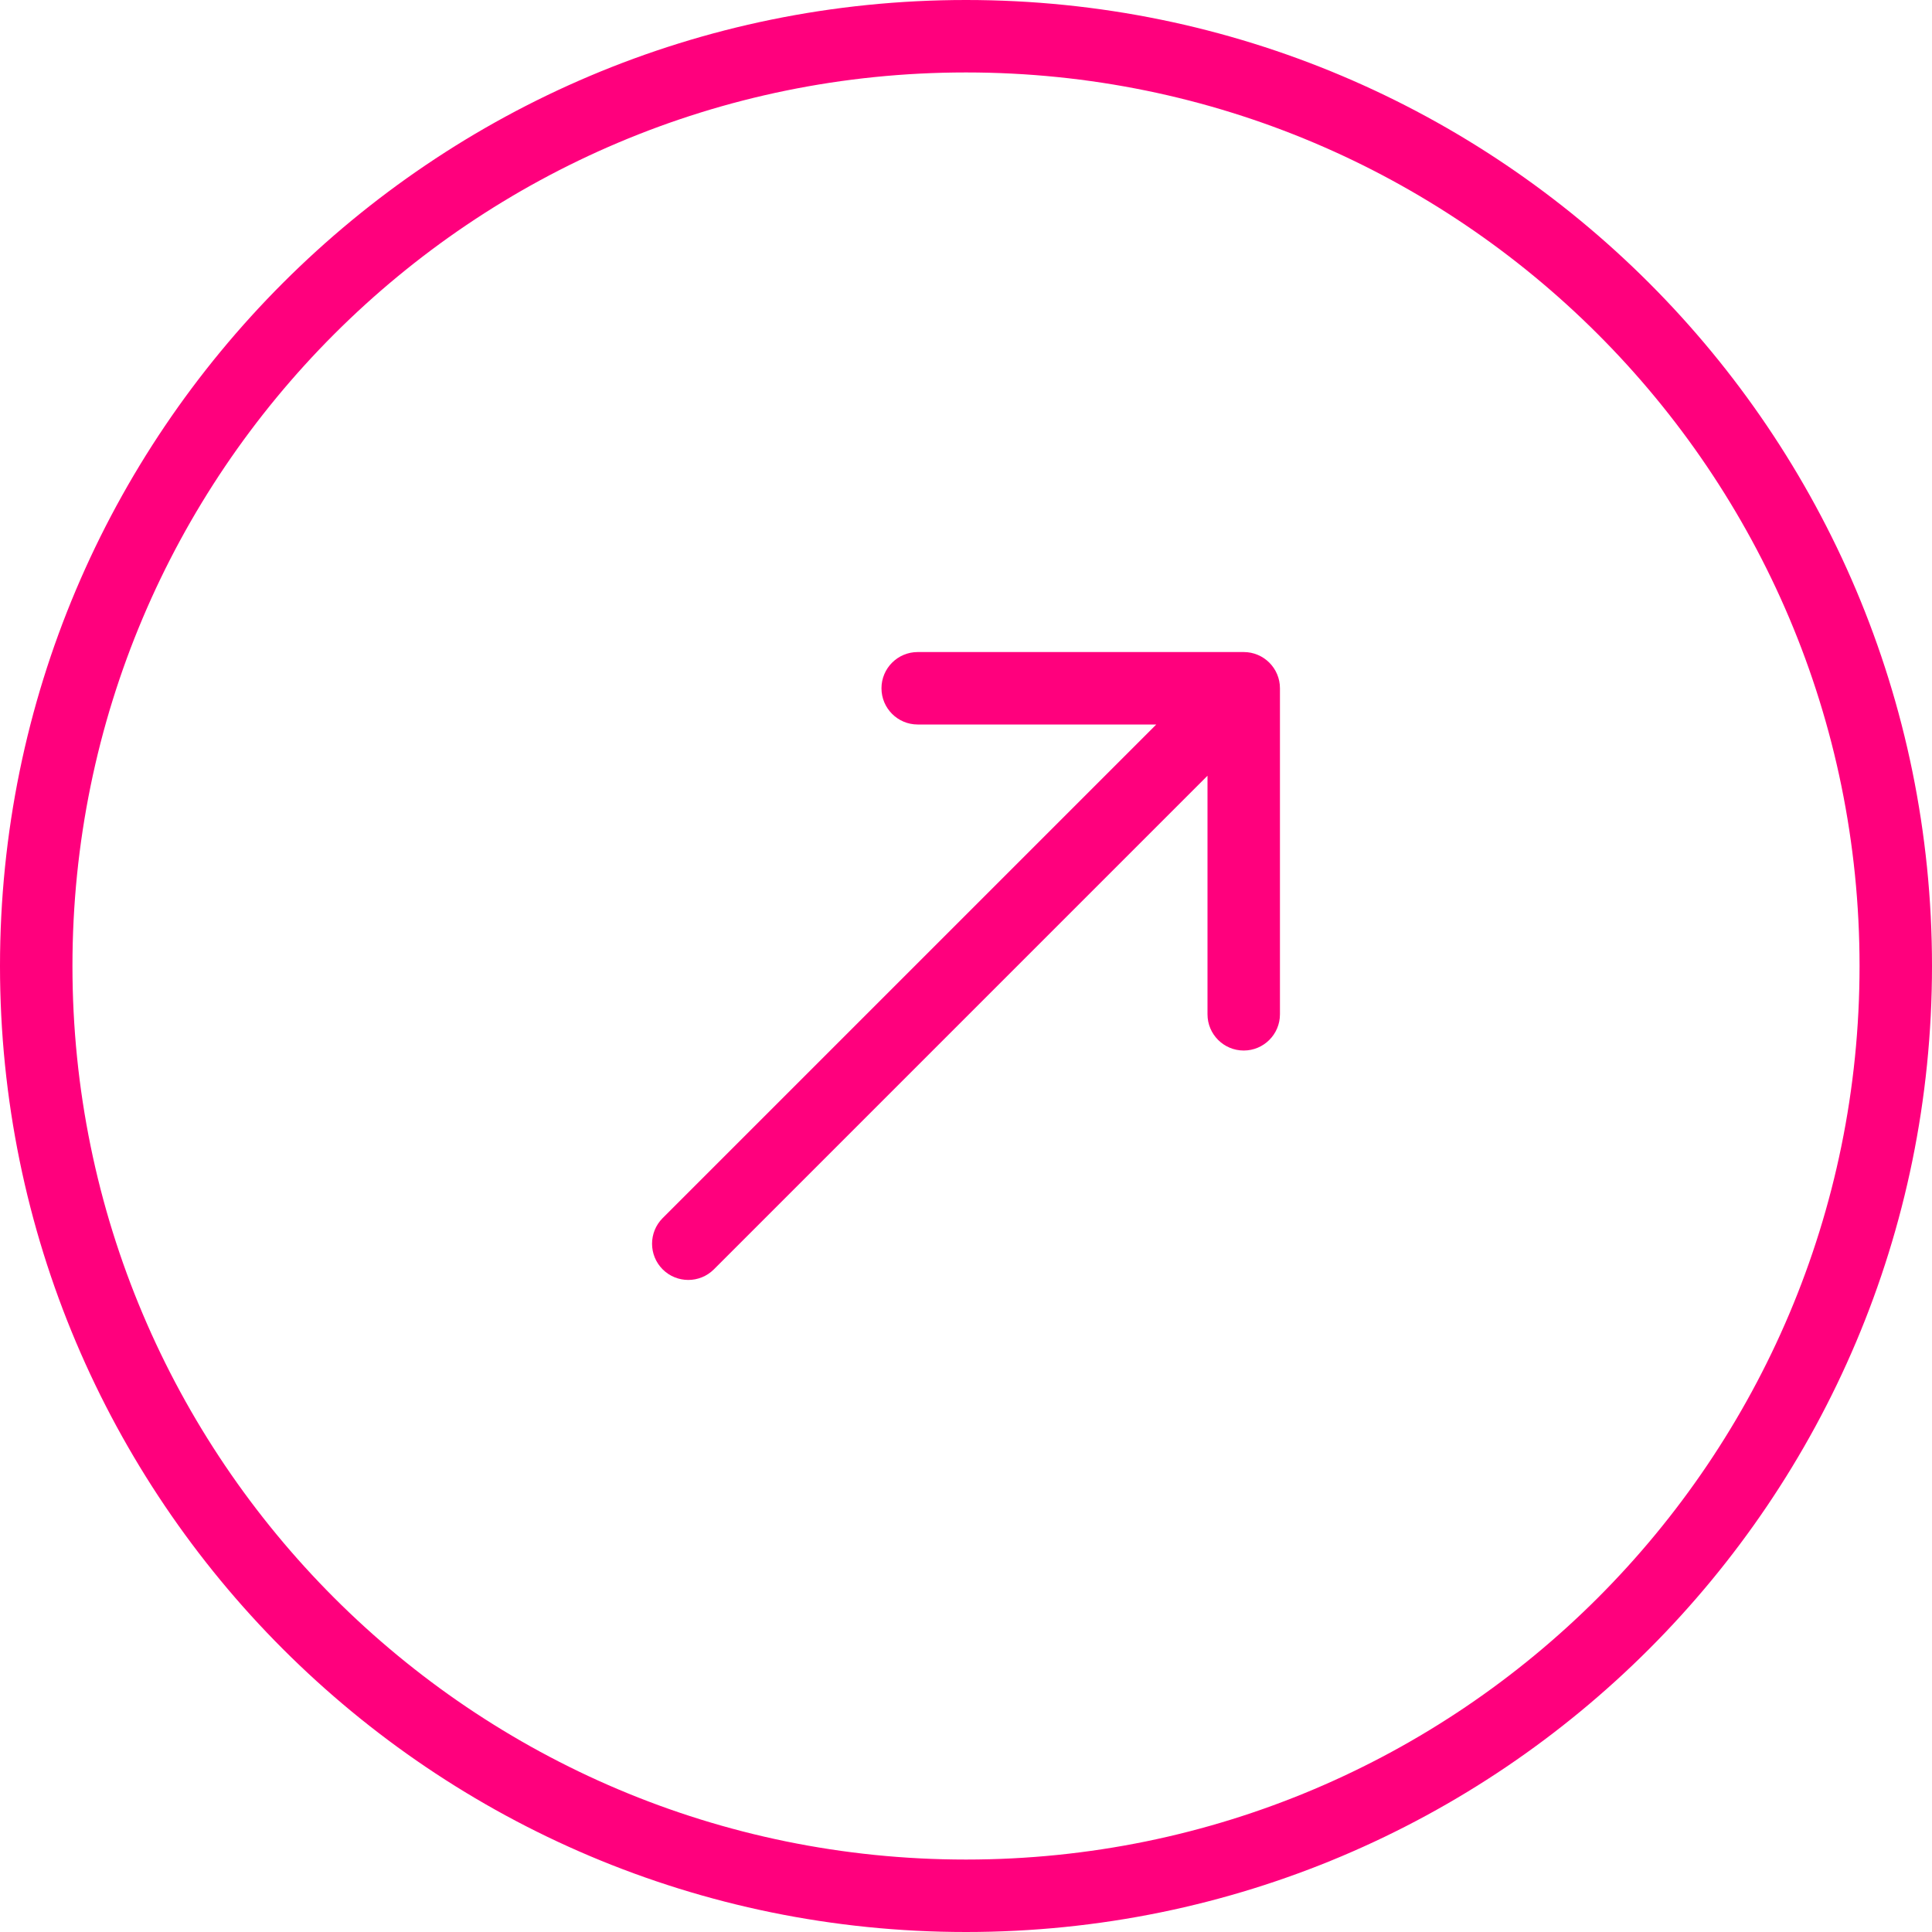
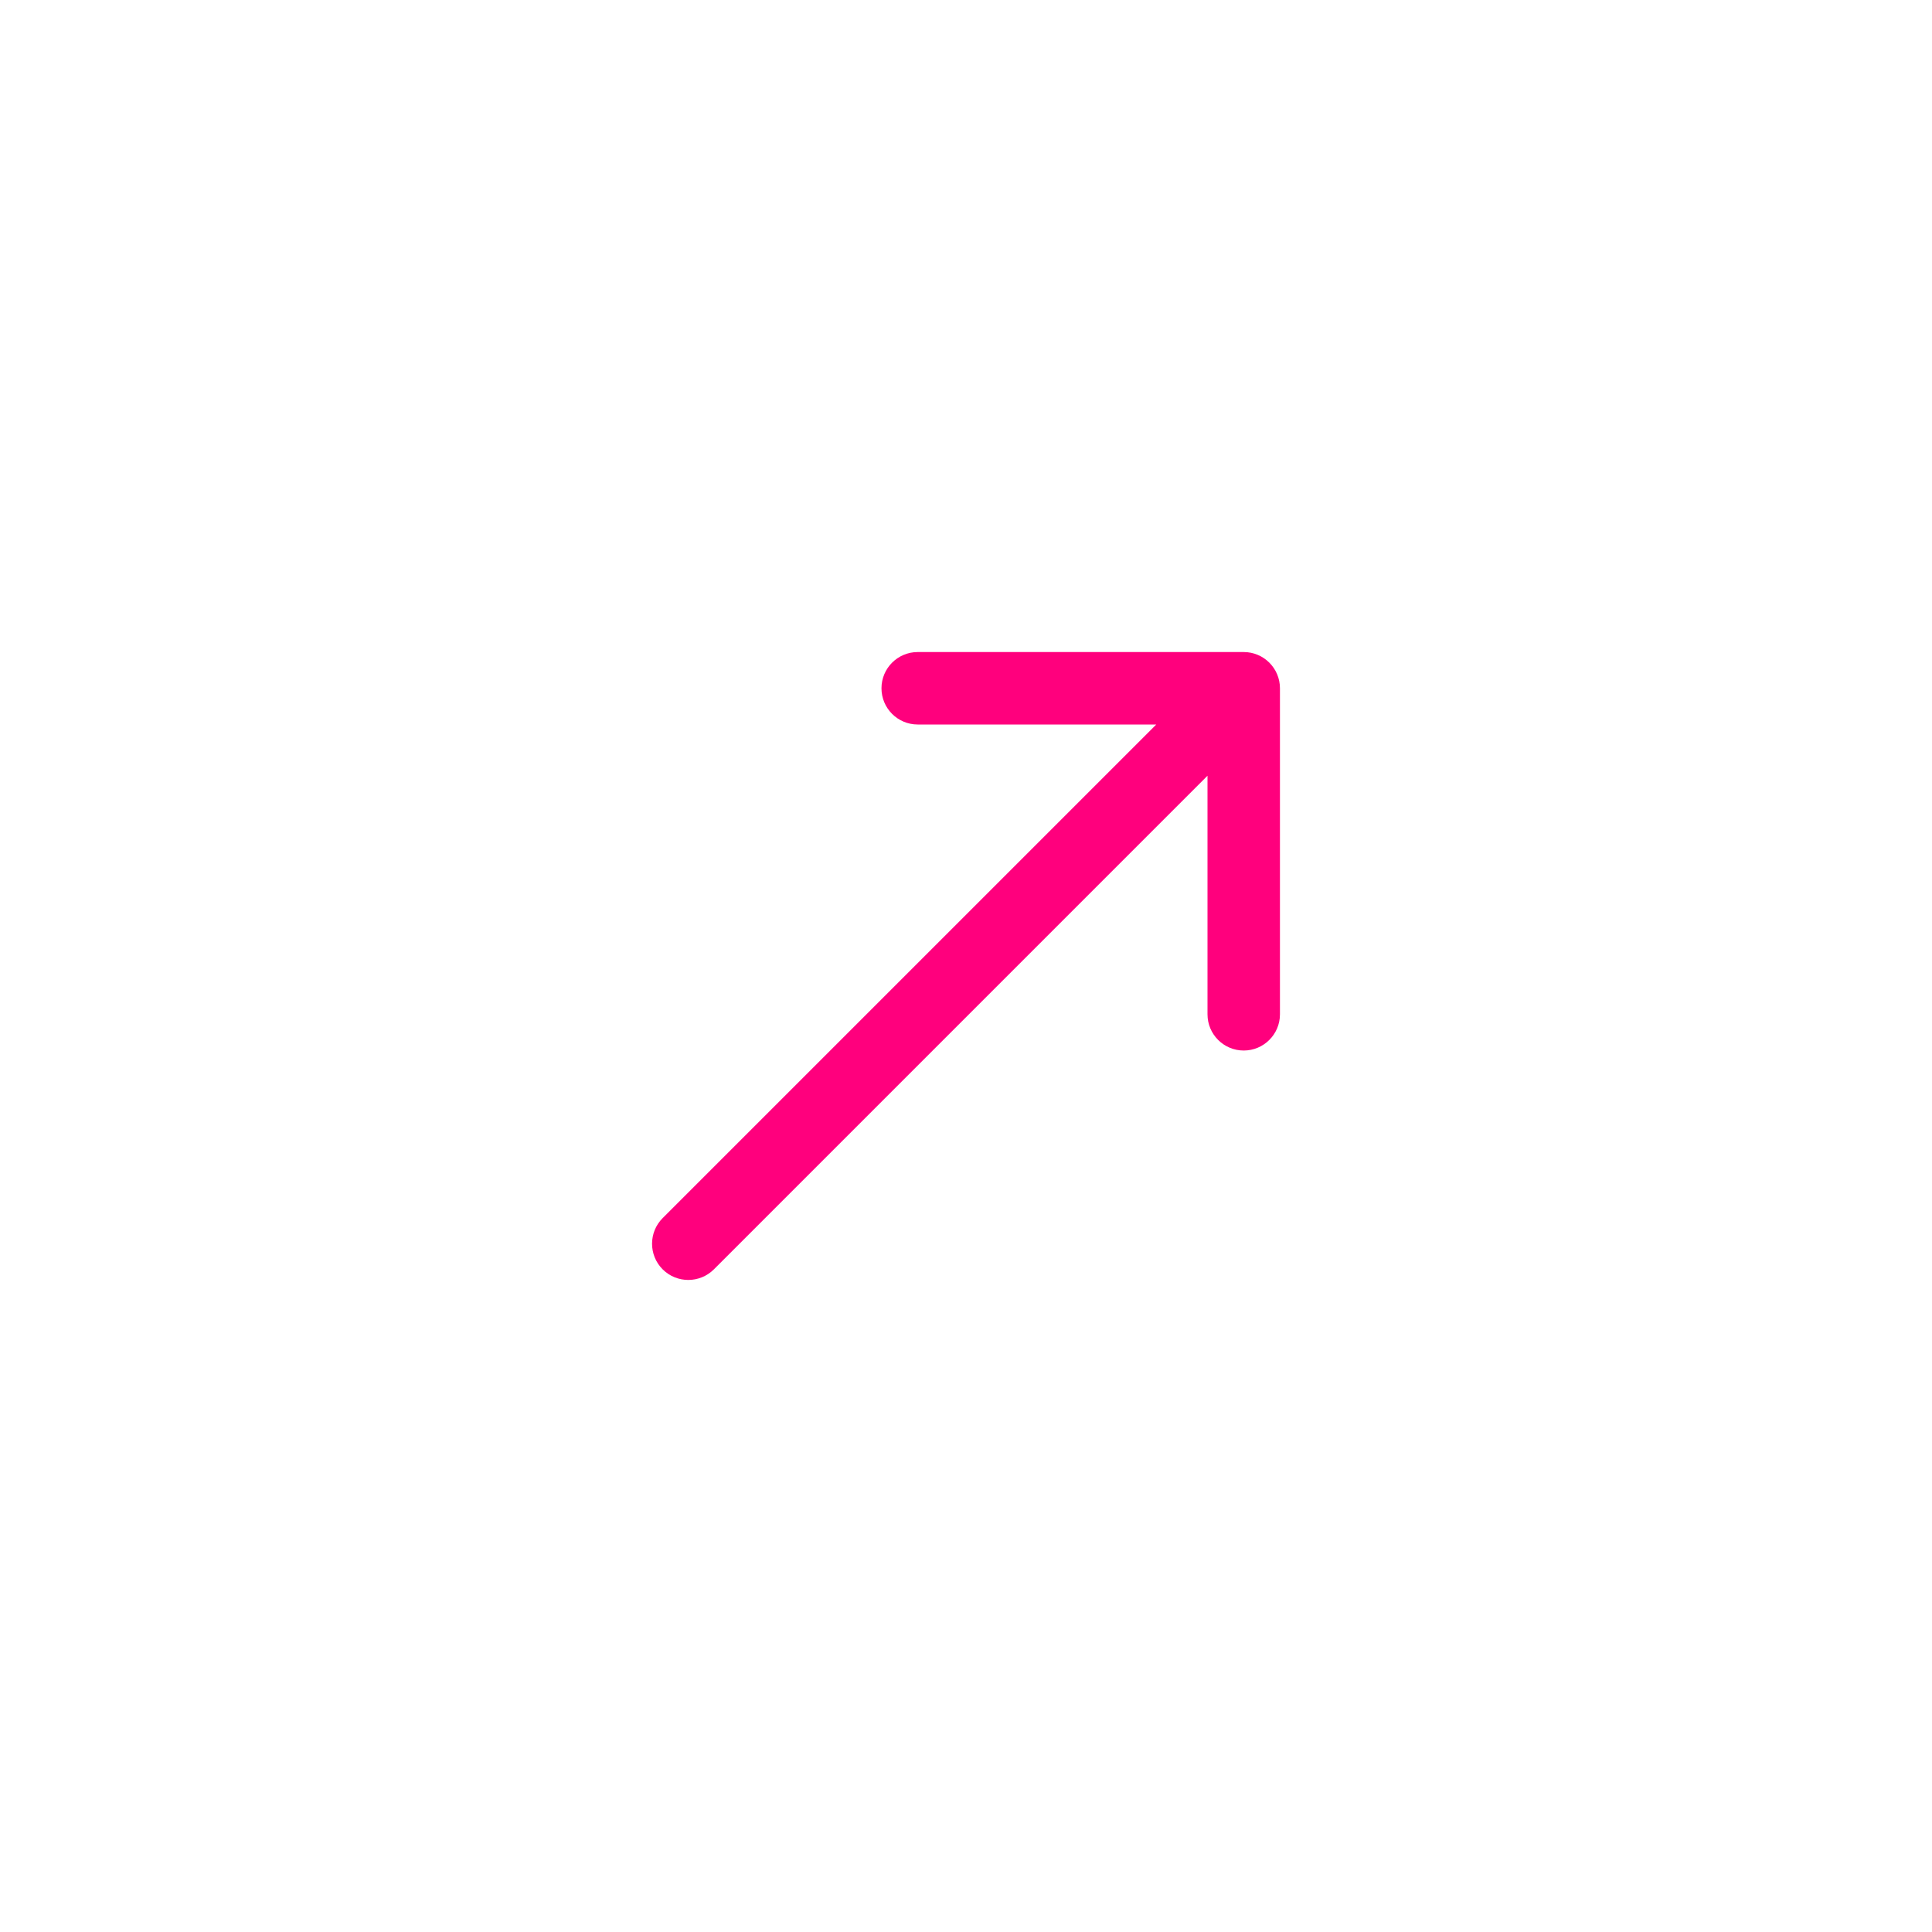
<svg xmlns="http://www.w3.org/2000/svg" width="80" height="80" viewBox="0 0 80 80" fill="none">
-   <path fill-rule="evenodd" clip-rule="evenodd" d="M3 40C3 60.434 19.566 77 40 77C60.434 77 77 60.434 77 40C77 19.566 60.434 3 40 3C19.566 3 3 19.566 3 40ZM40 0C17.909 0 0 17.909 0 40C0 62.091 17.909 80 40 80C62.091 80 80 62.091 80 40C80 17.909 62.091 0 40 0Z" fill="#FF007D" />
  <path fill-rule="evenodd" clip-rule="evenodd" d="M38 27L51.5 27C52.328 27 53 27.672 53 28.5V42C53 42.828 52.328 43.5 51.5 43.5C50.672 43.5 50 42.828 50 42V32.121L29.561 52.561C28.975 53.146 28.025 53.146 27.439 52.561C26.854 51.975 26.854 51.025 27.439 50.439L47.879 30L38 30C37.172 30 36.5 29.328 36.5 28.5C36.5 27.672 37.172 27 38 27Z" fill="#FF007D" />
</svg>